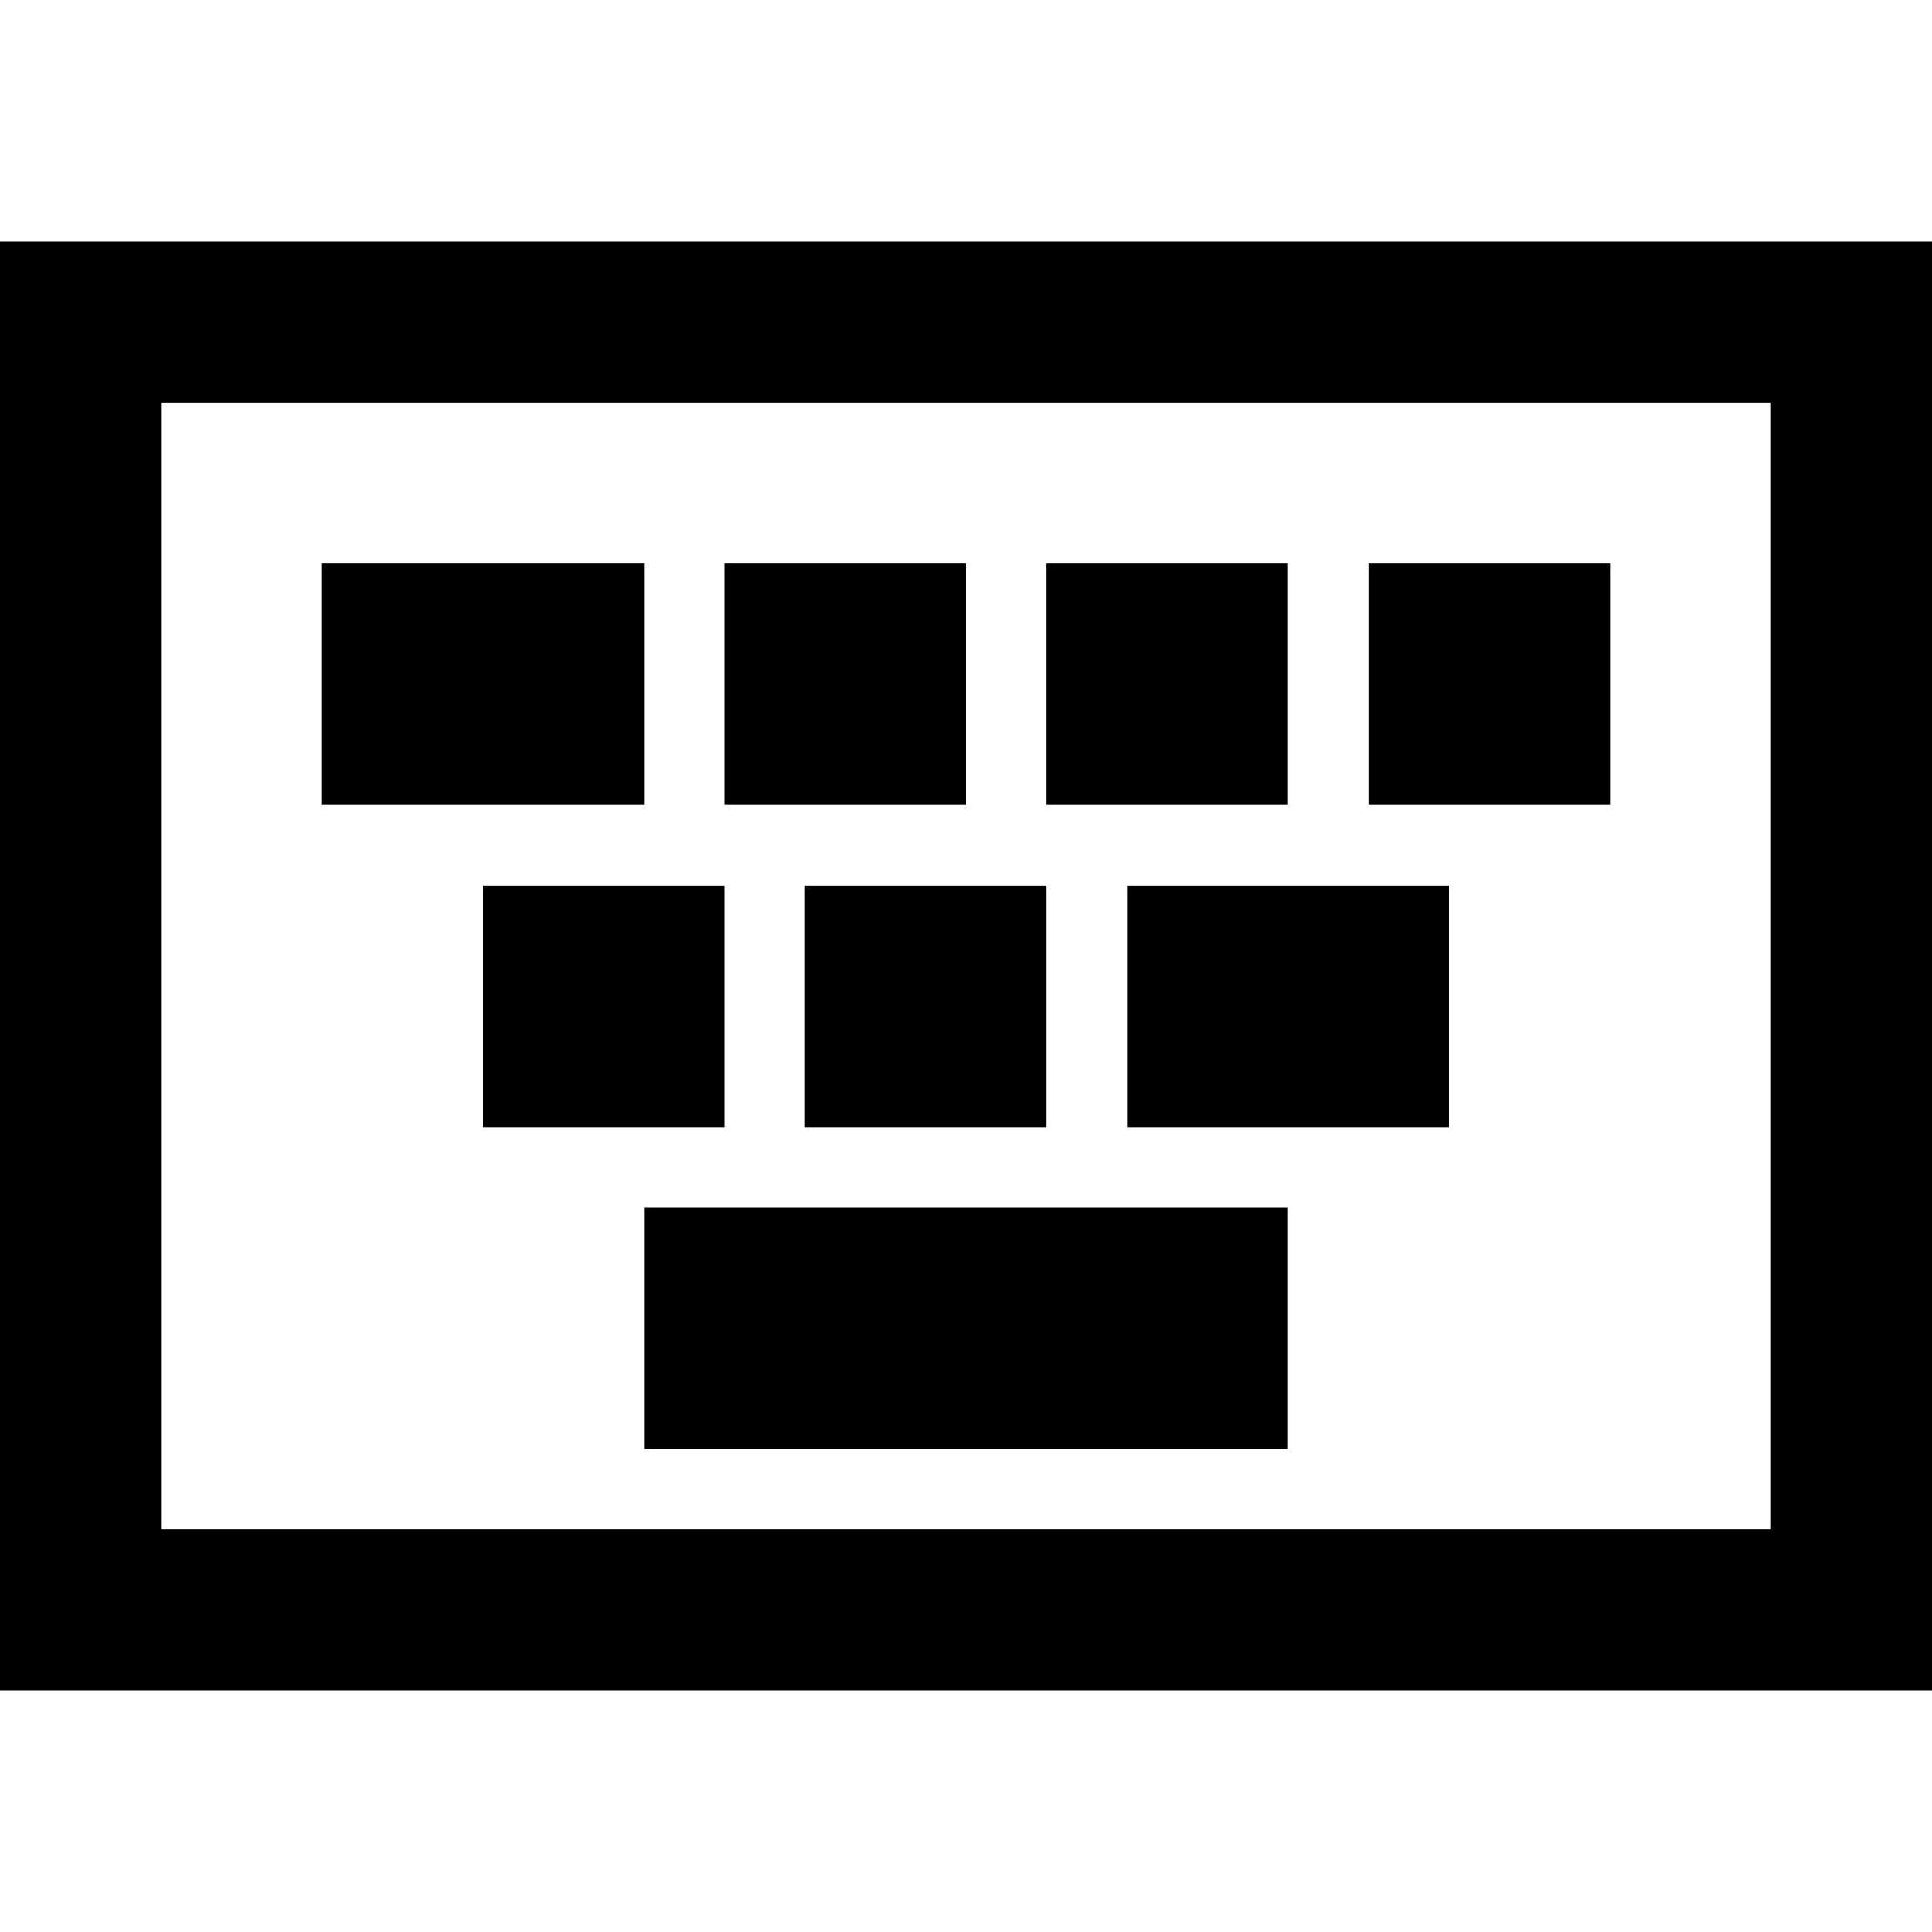
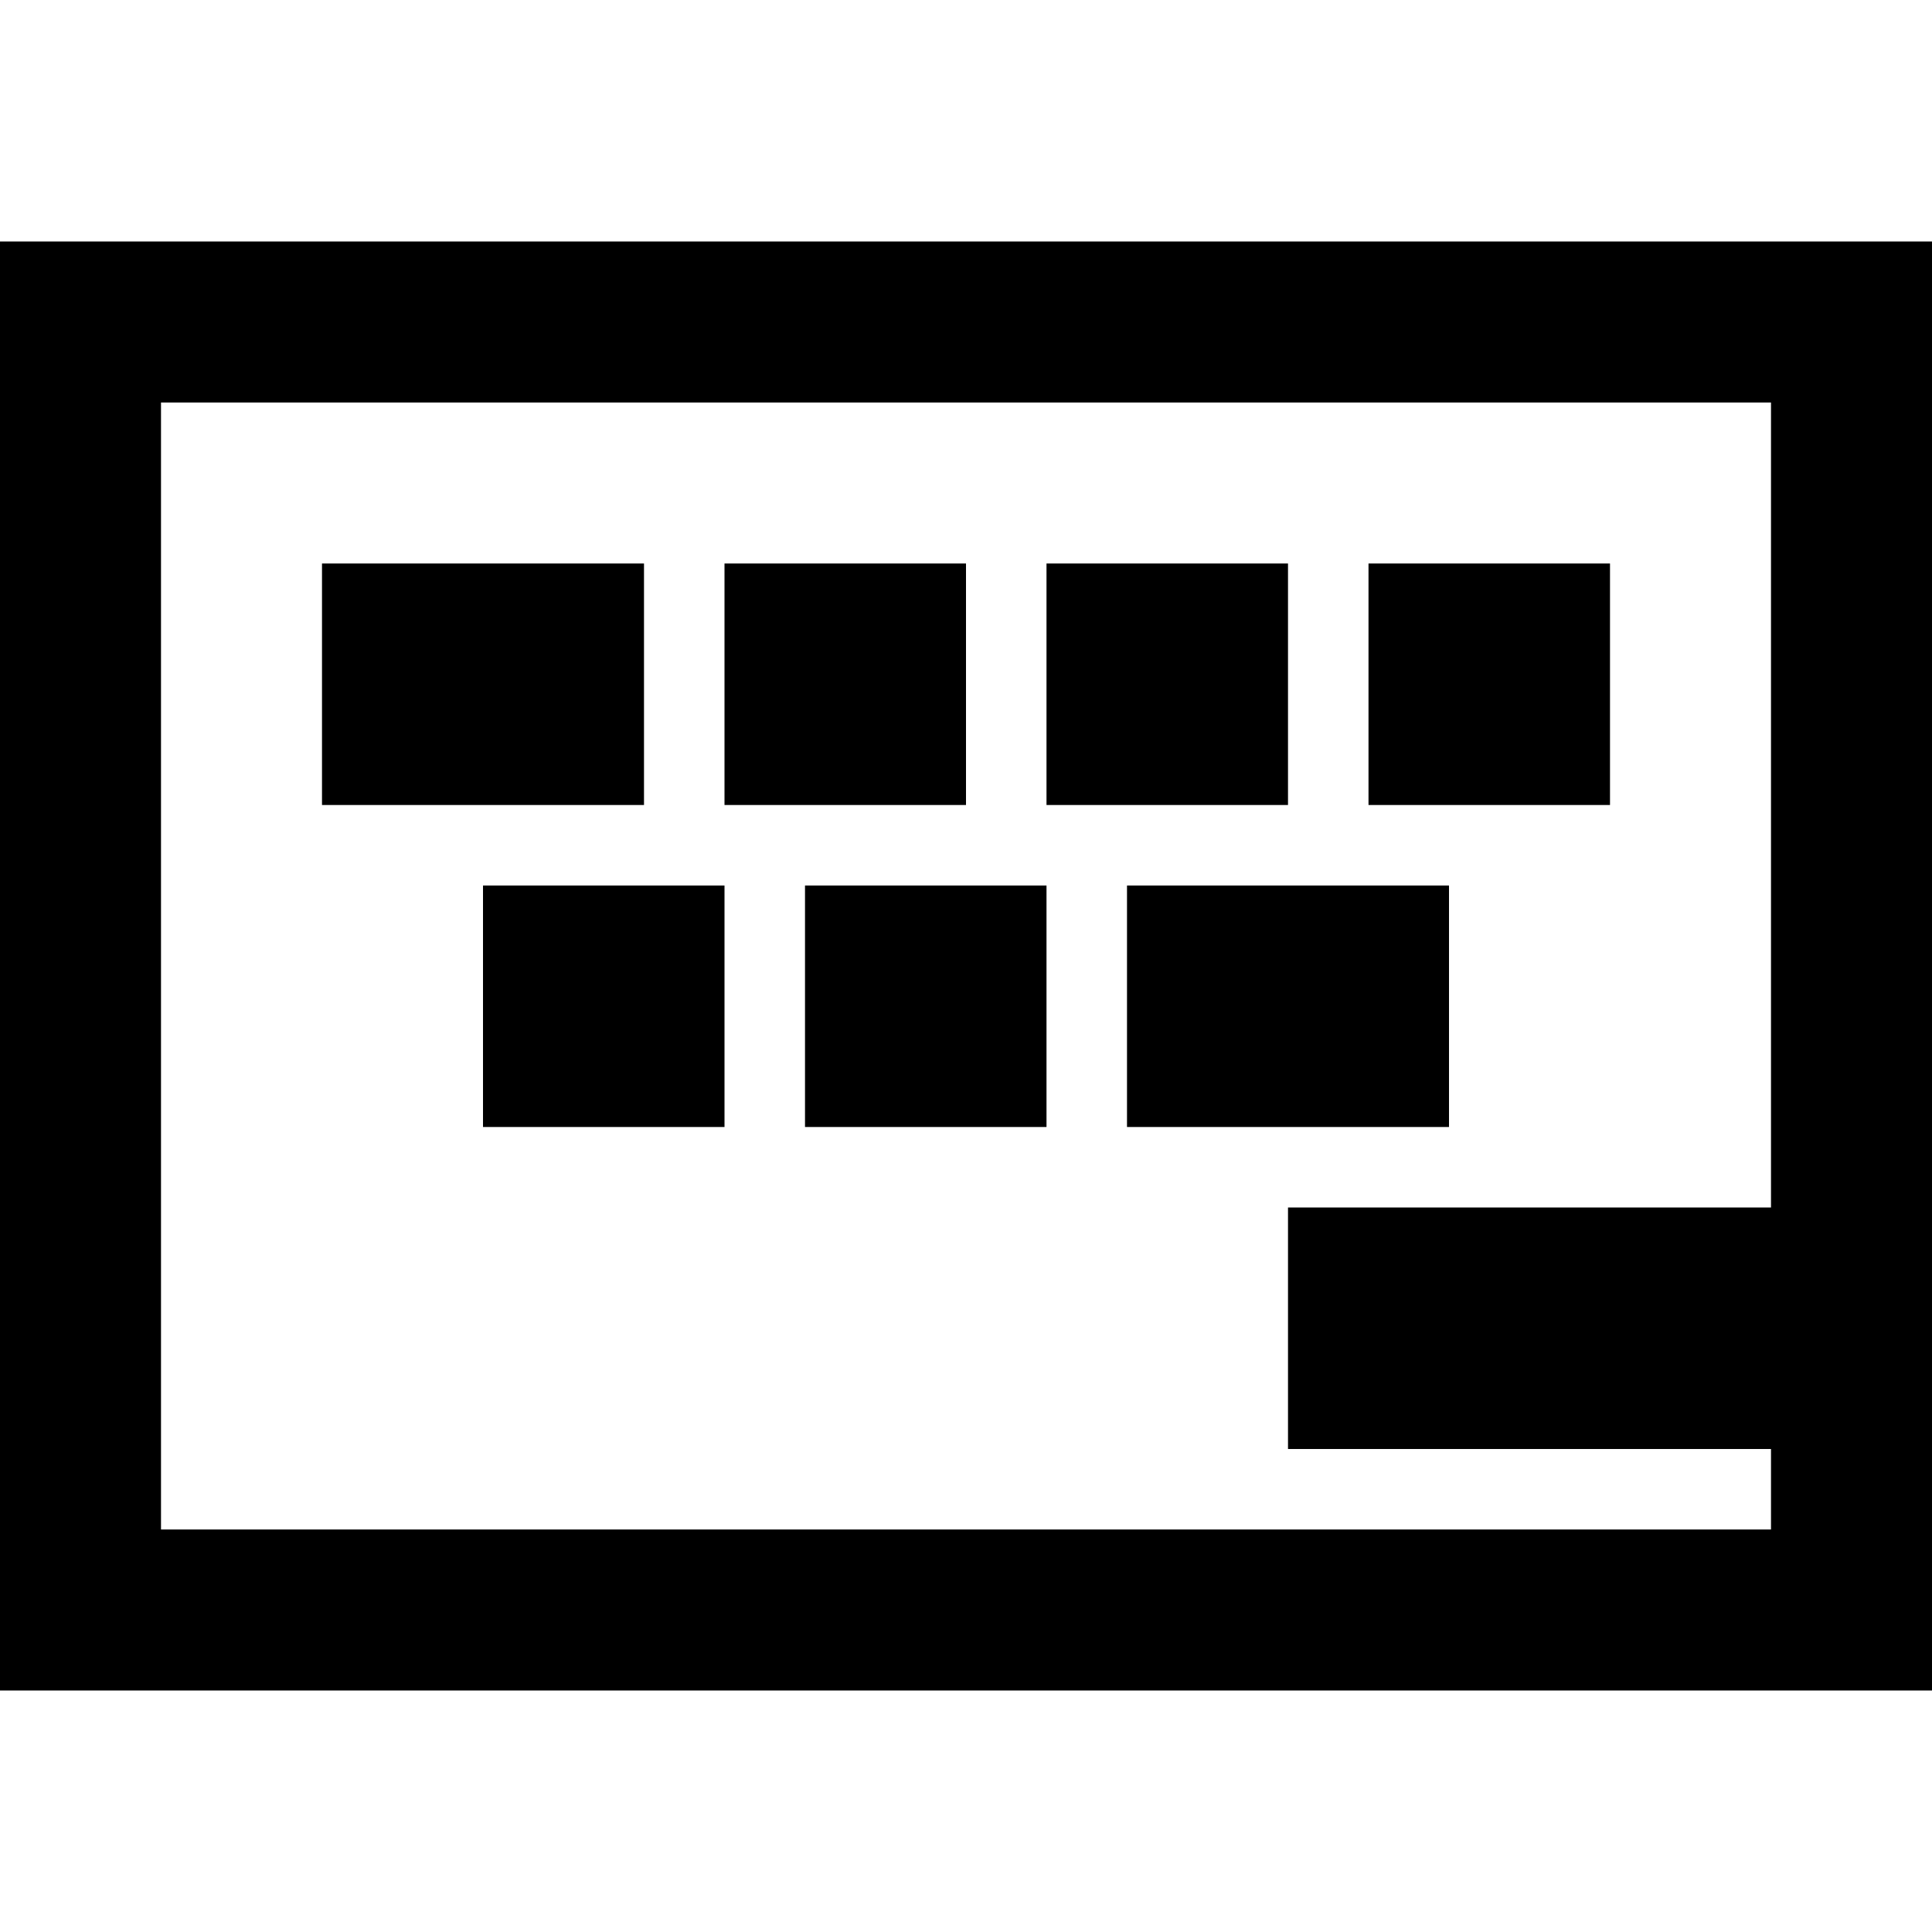
<svg xmlns="http://www.w3.org/2000/svg" width="24" height="24" viewBox="0 0 24 24">
-   <path d="M22 5v14h-20v-14h20zm2-2h-24v18h24v-18zm-16 4h-4v3h4v-3zm4 0h-3v3h3v-3zm4 0h-3v3h3v-3zm4 0h-3v3h3v-3zm-11 4h-3v3h3v-3zm4 0h-3v3h3v-3zm5 0h-4v3h4v-3zm-2 4h-8v3h8v-3z" />
+   <path d="M22 5v14h-20v-14h20zm2-2h-24v18h24v-18zm-16 4h-4v3h4v-3zm4 0h-3v3h3v-3zm4 0h-3v3h3v-3zm4 0h-3v3h3v-3zm-11 4h-3v3h3v-3zm4 0h-3v3h3v-3zm5 0h-4v3h4v-3zm-2 4v3h8v-3z" />
</svg>